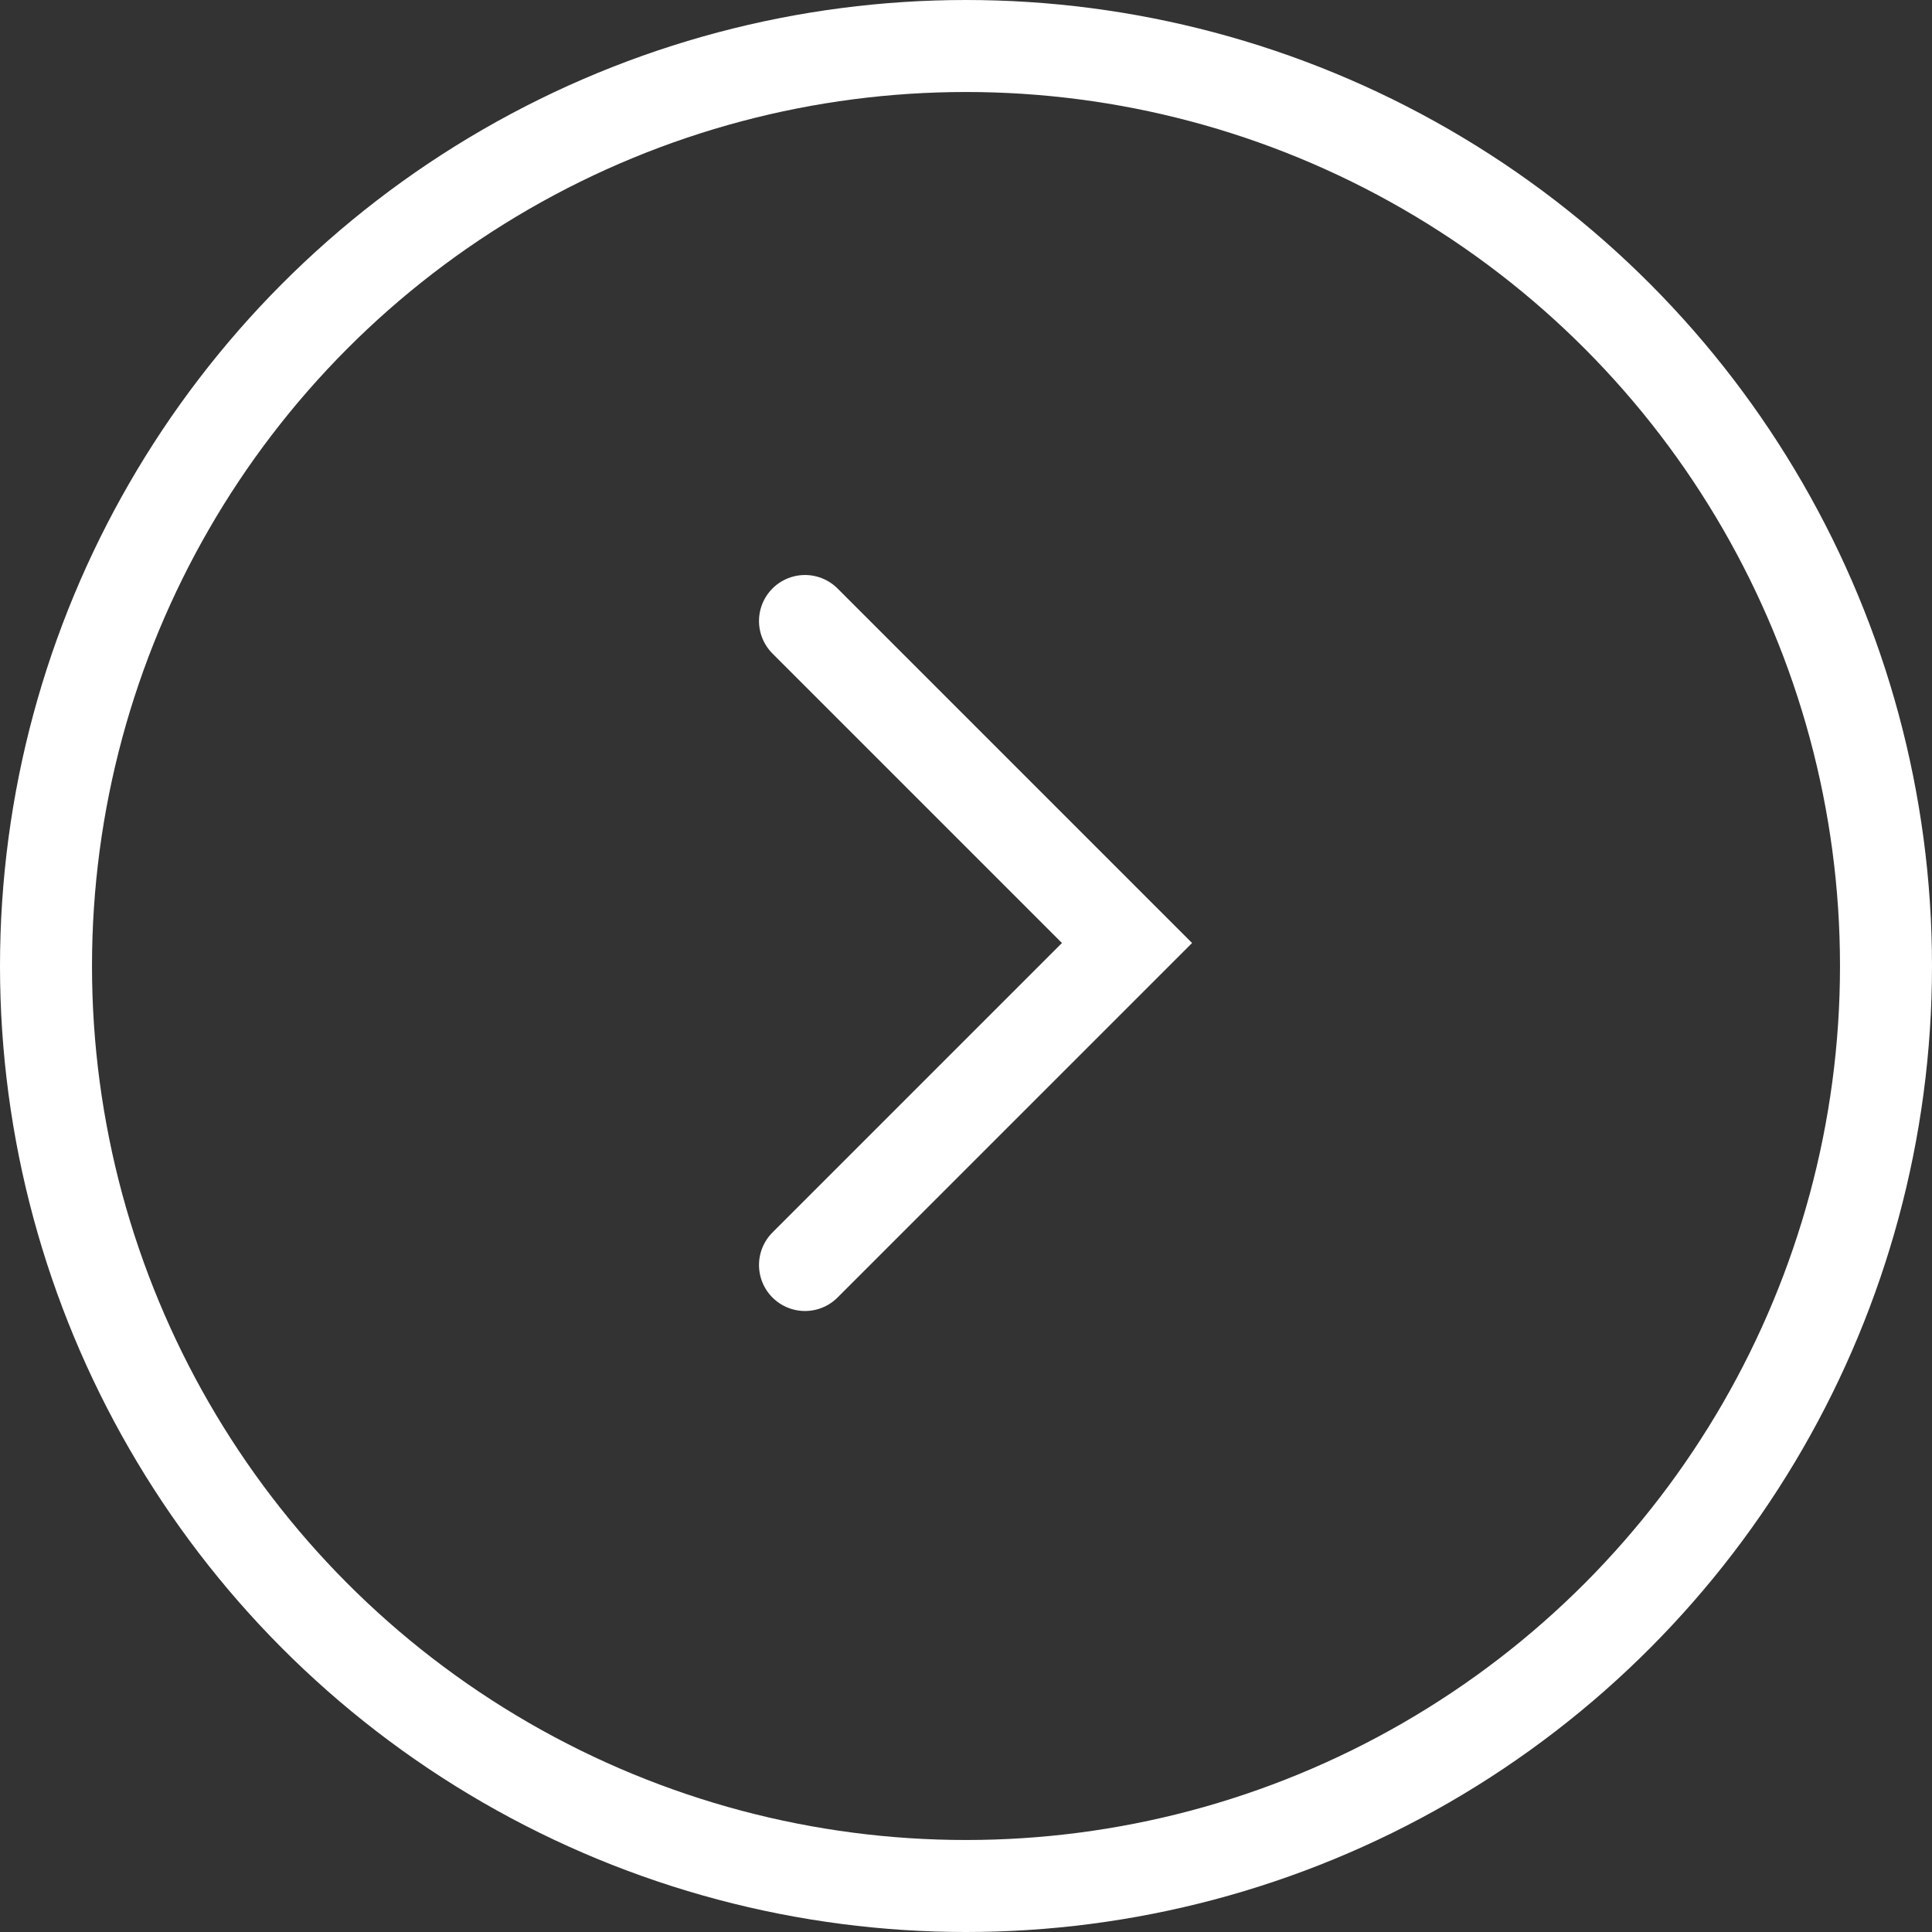
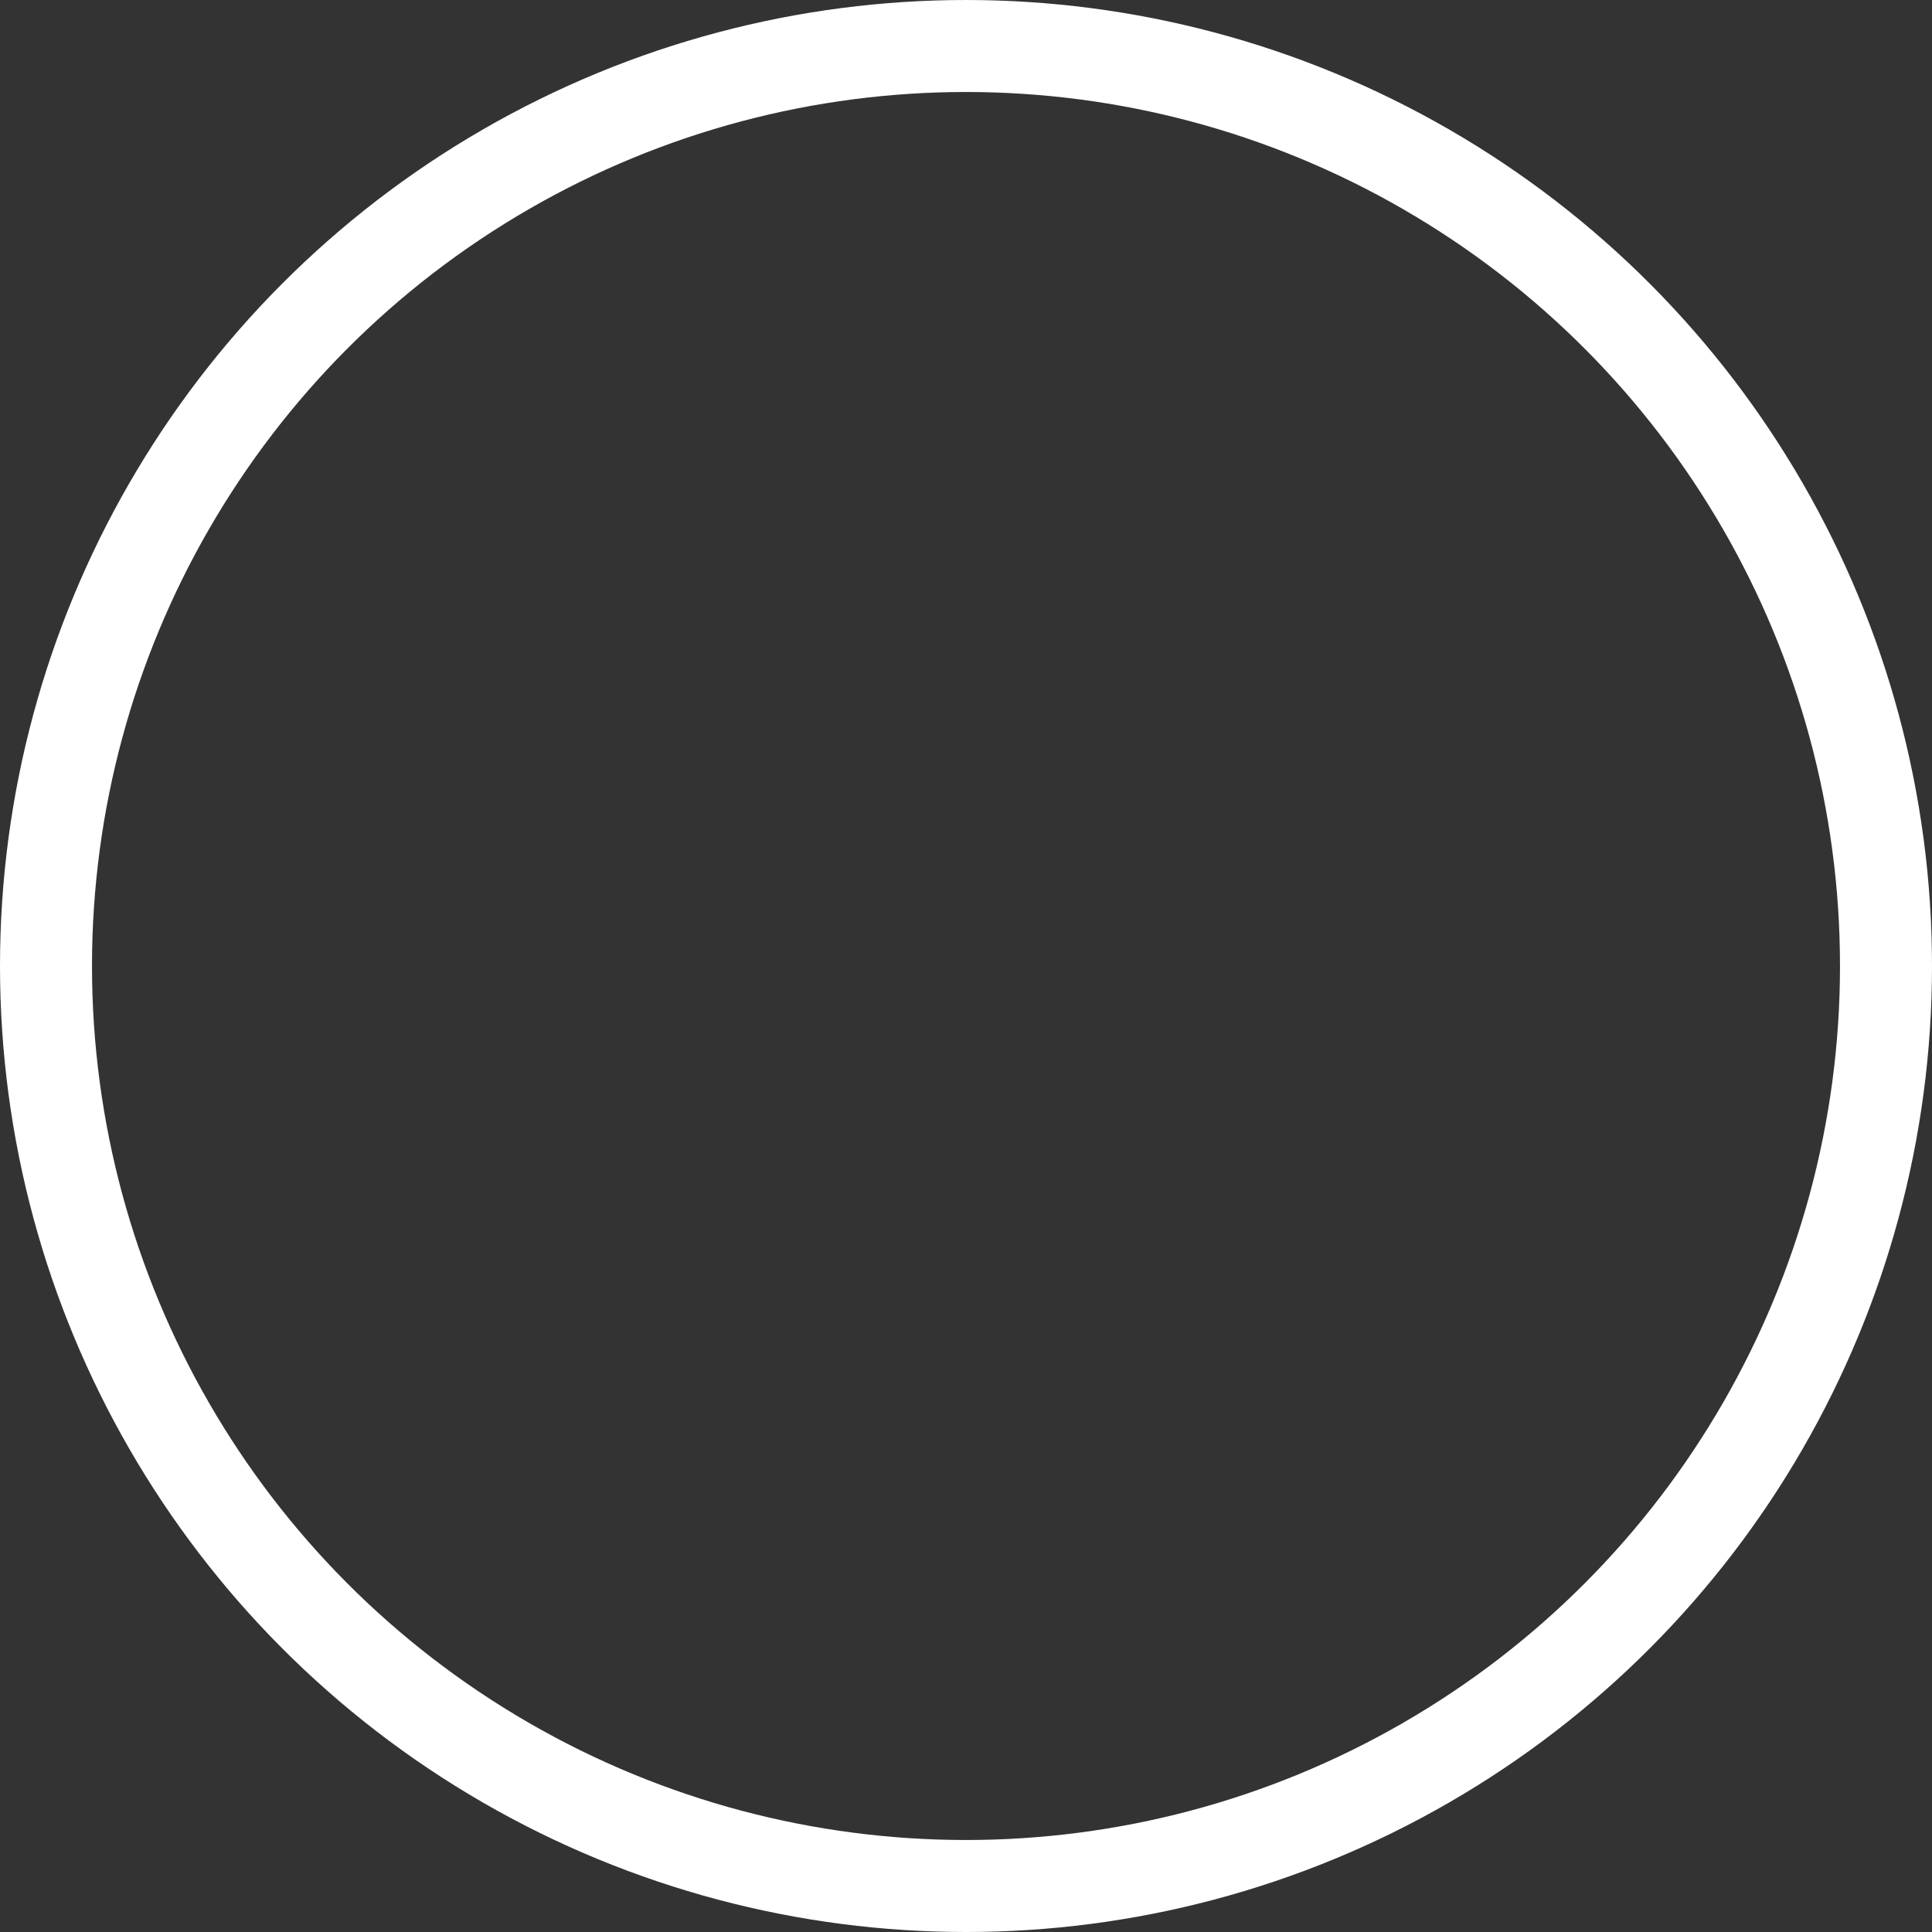
<svg xmlns="http://www.w3.org/2000/svg" width="42" height="42" fill="none">
  <rect width="100%" height="100%" fill="#333333" stroke="none" />
-   <path d="M17.5 13.5l7 7-7 7" stroke="#fff" stroke-width="2" stroke-linecap="round" />
  <circle cx="21" cy="21" r="20" stroke="#fff" stroke-width="2" />
</svg>